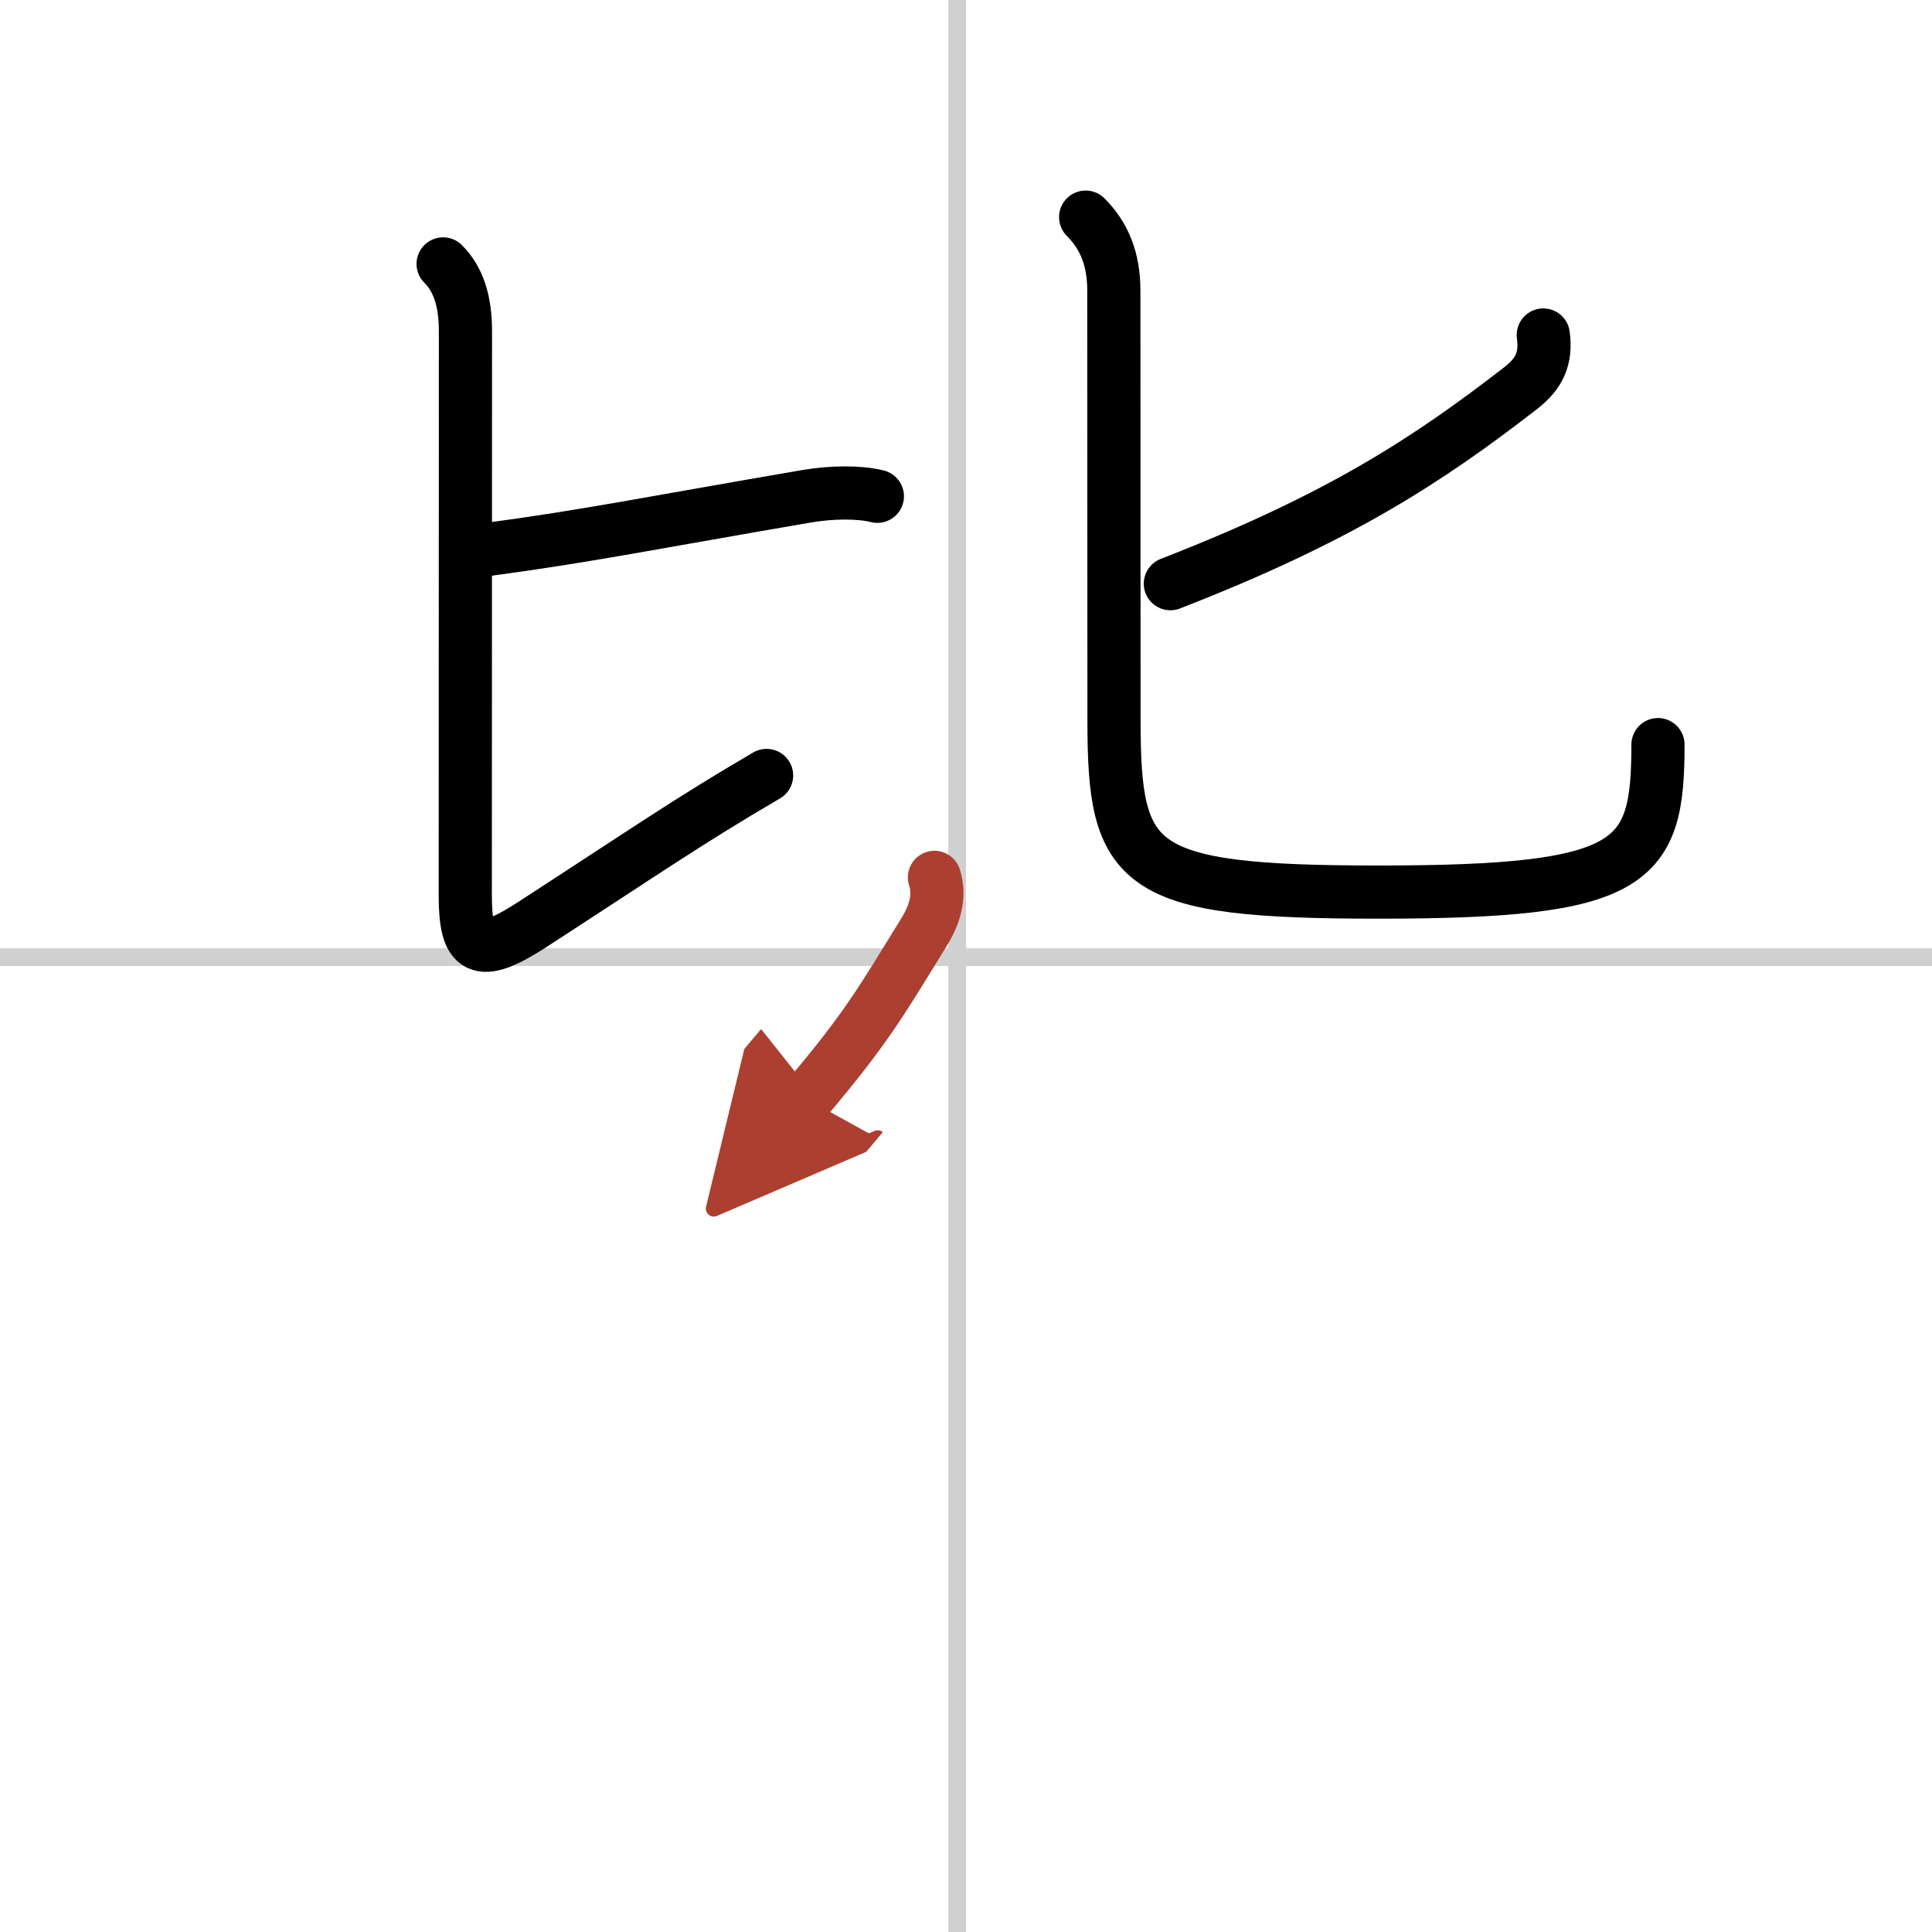
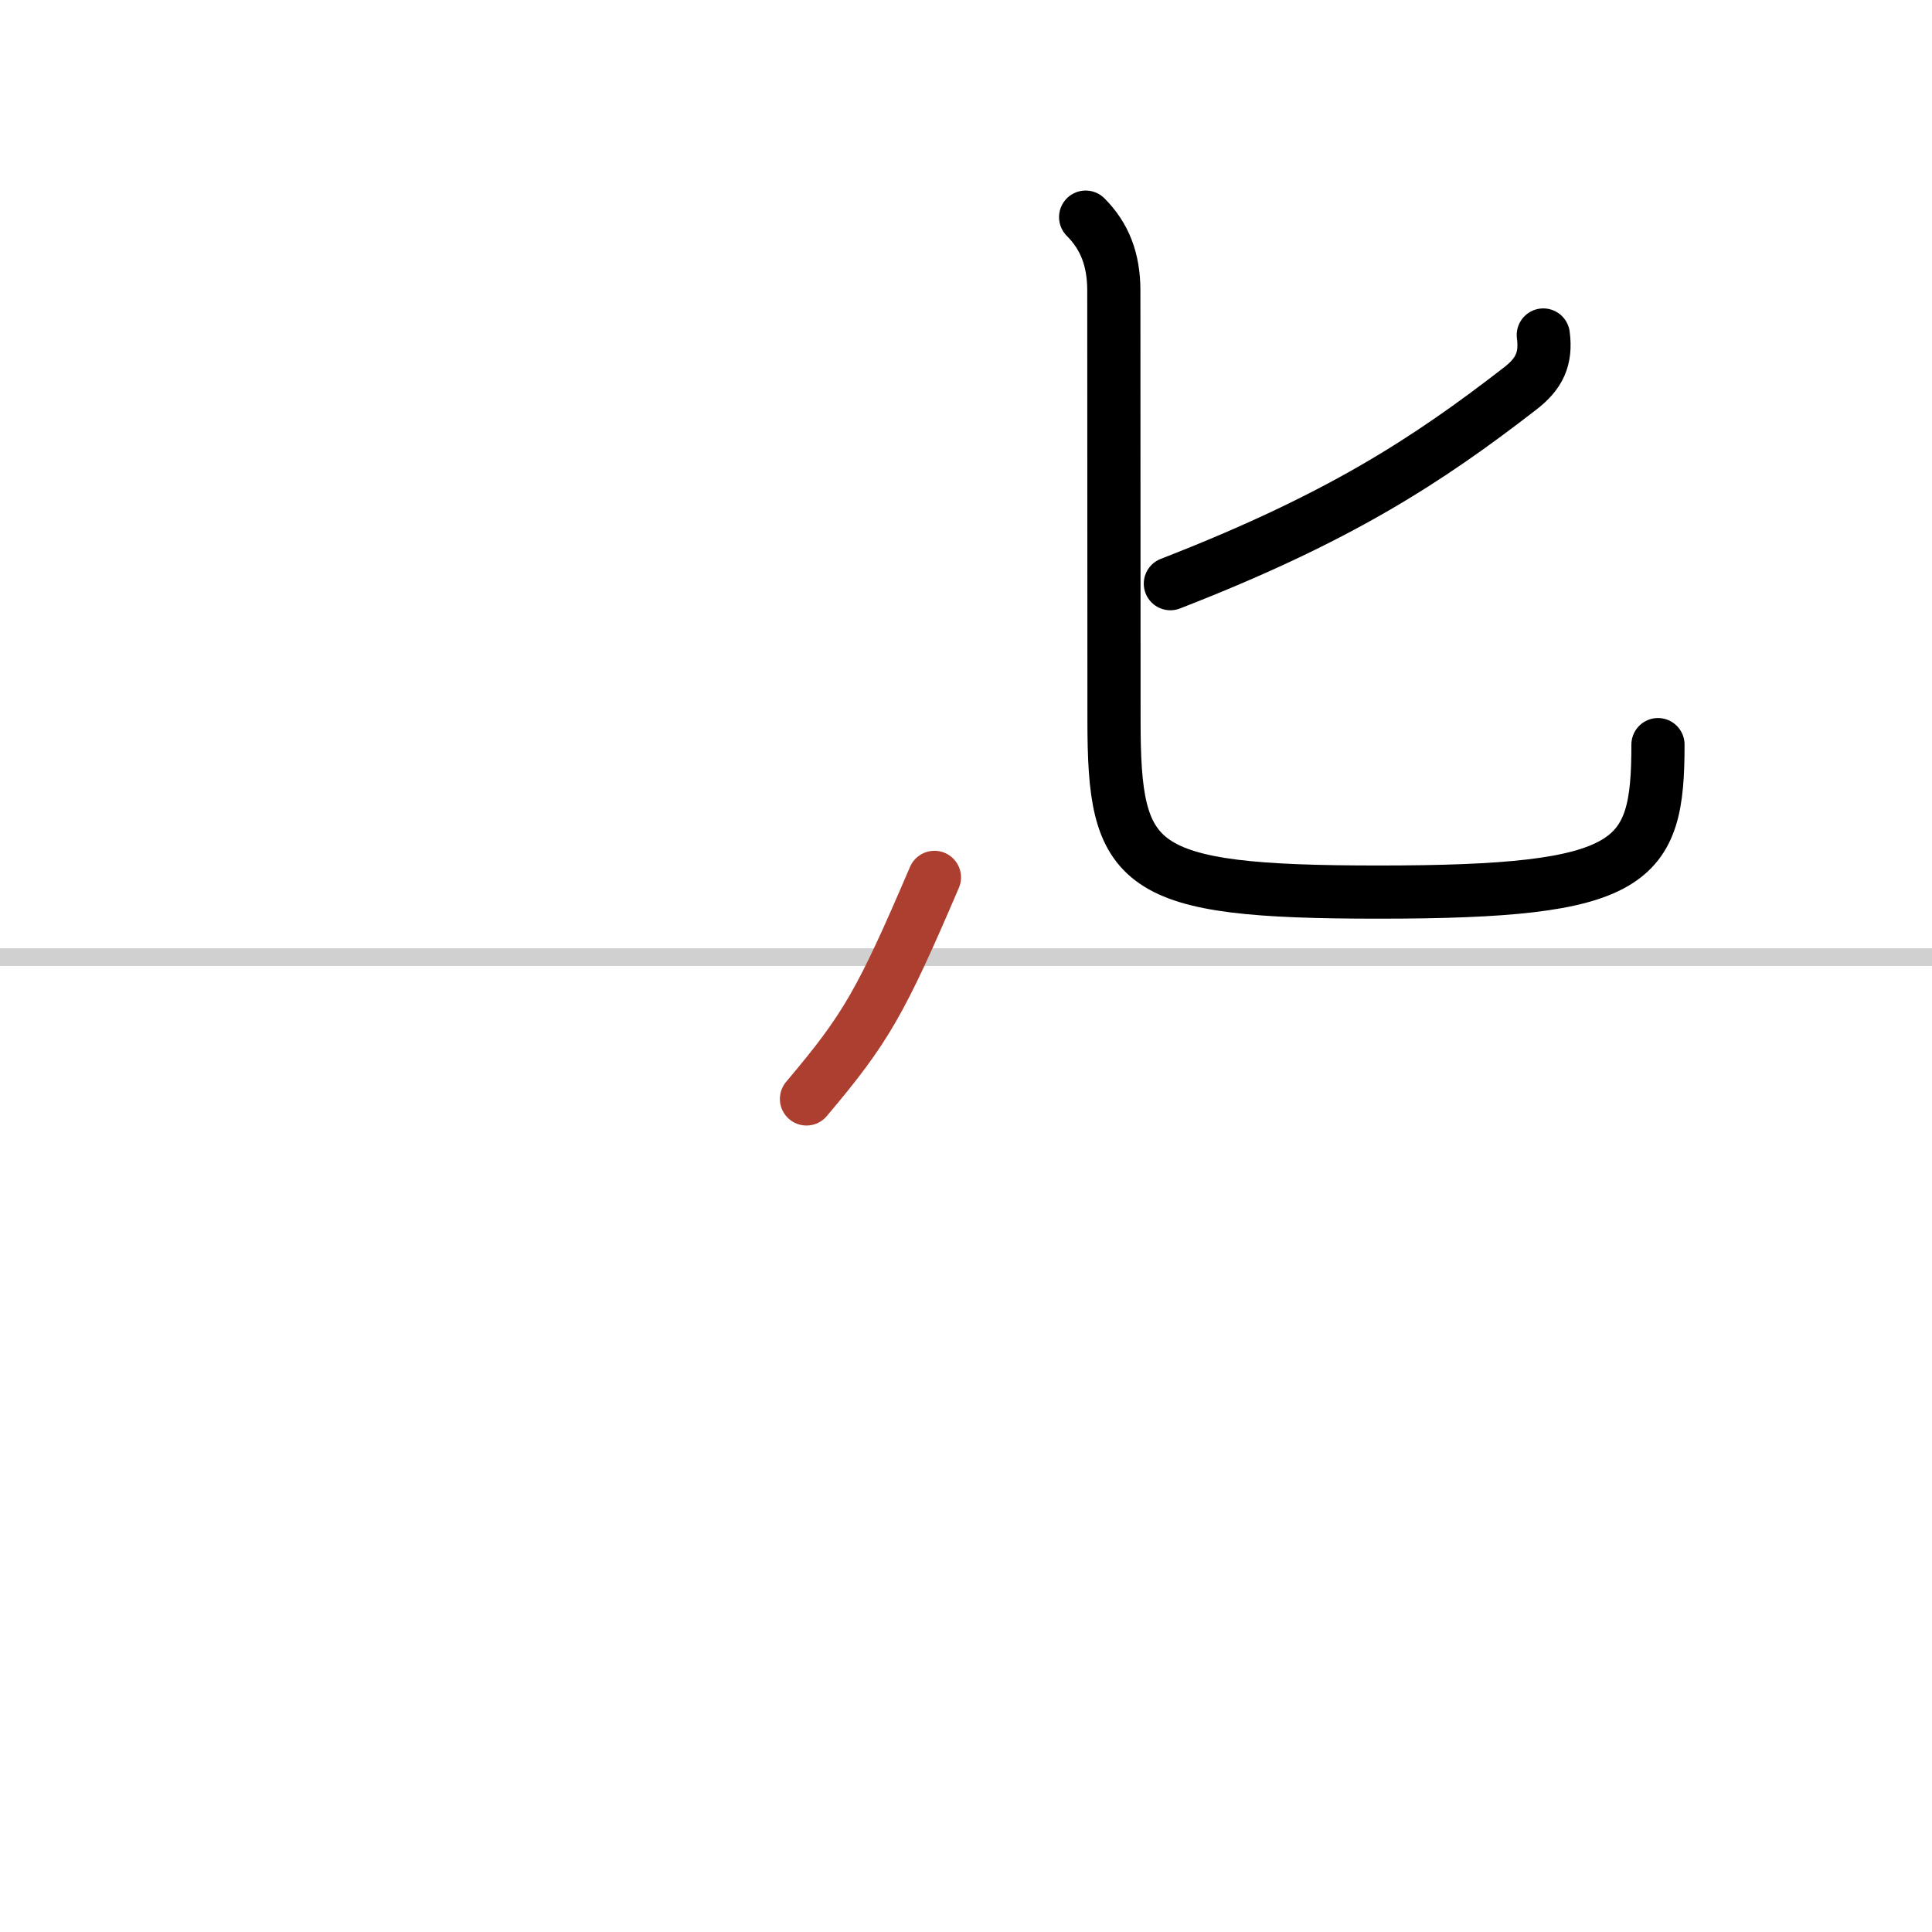
<svg xmlns="http://www.w3.org/2000/svg" width="400" height="400" viewBox="0 0 109 109">
  <defs>
    <marker id="a" markerWidth="4" orient="auto" refX="1" refY="5" viewBox="0 0 10 10">
-       <polyline points="0 0 10 5 0 10 1 5" fill="#ad3f31" stroke="#ad3f31" />
-     </marker>
+       </marker>
  </defs>
  <g fill="none" stroke="#000" stroke-linecap="round" stroke-linejoin="round" stroke-width="3">
-     <rect width="100%" height="100%" fill="#fff" stroke="#fff" />
-     <line x1="54" x2="54" y2="109" stroke="#d0d0d0" stroke-width="1" />
    <line x2="109" y1="54" y2="54" stroke="#d0d0d0" stroke-width="1" />
-     <path d="m27.5 31c5.62-0.75 9.25-1.5 18-3 1.48-0.25 3-0.25 4 0" />
-     <path d="m25 14.89c0.87 0.87 1.26 2.11 1.26 3.8 0 6.81-0.01 27.43-0.01 31.81 0 3.14 0.75 3.62 3.75 1.68 6.31-4.09 8.83-5.85 13.25-8.43" />
    <path d="M87.07,18.9c0.18,1.35-0.24,2.19-1.28,3C80.5,26,75.5,29.25,66.03,32.93" />
    <path d="m61.25 12.25c1.06 1.06 1.59 2.38 1.59 4.14 0 7.11 0.01 21.82 0.01 24.23 0 8.38 1.15 9.71 14.93 9.71 14.47 0 15.76-1.58 15.76-8.32" />
-     <path d="M52.72,49.5c0.28,0.88,0.16,1.88-0.59,3.09C49.7,56.54,48.88,58,45.5,62" marker-end="url(#a)" stroke="#ad3f31" />
+     <path d="M52.72,49.5C49.7,56.54,48.88,58,45.5,62" marker-end="url(#a)" stroke="#ad3f31" />
  </g>
</svg>